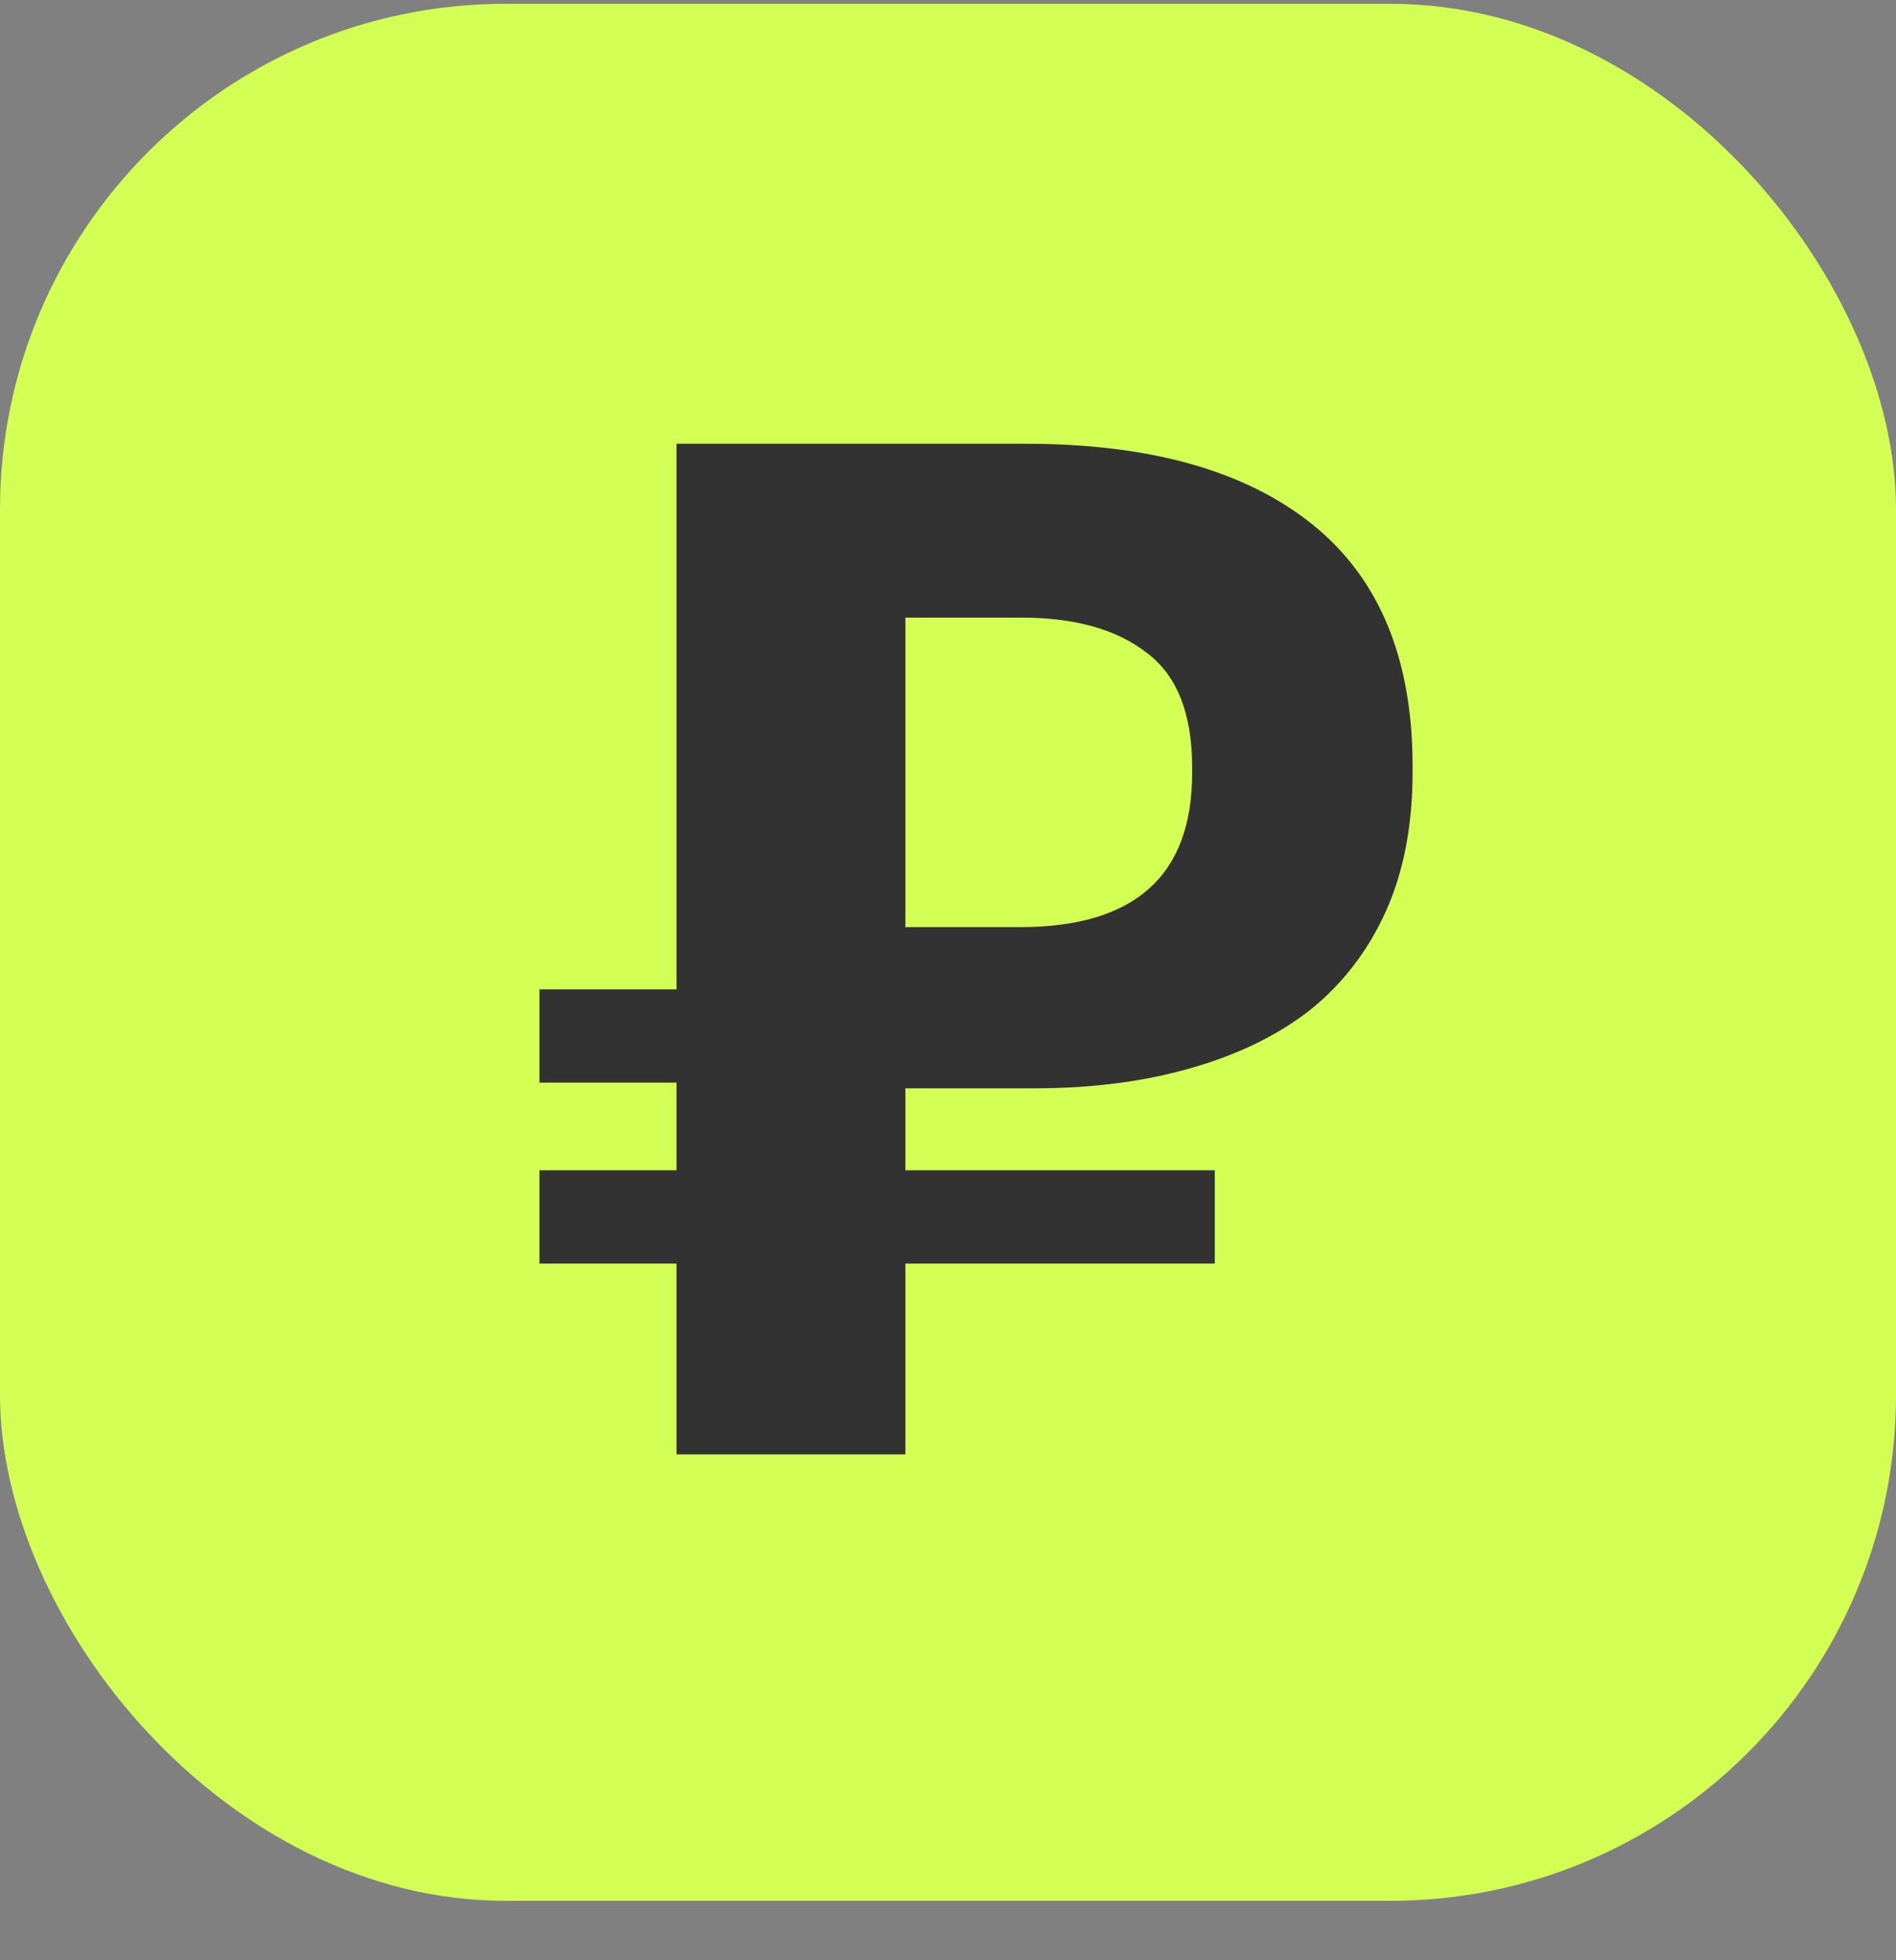
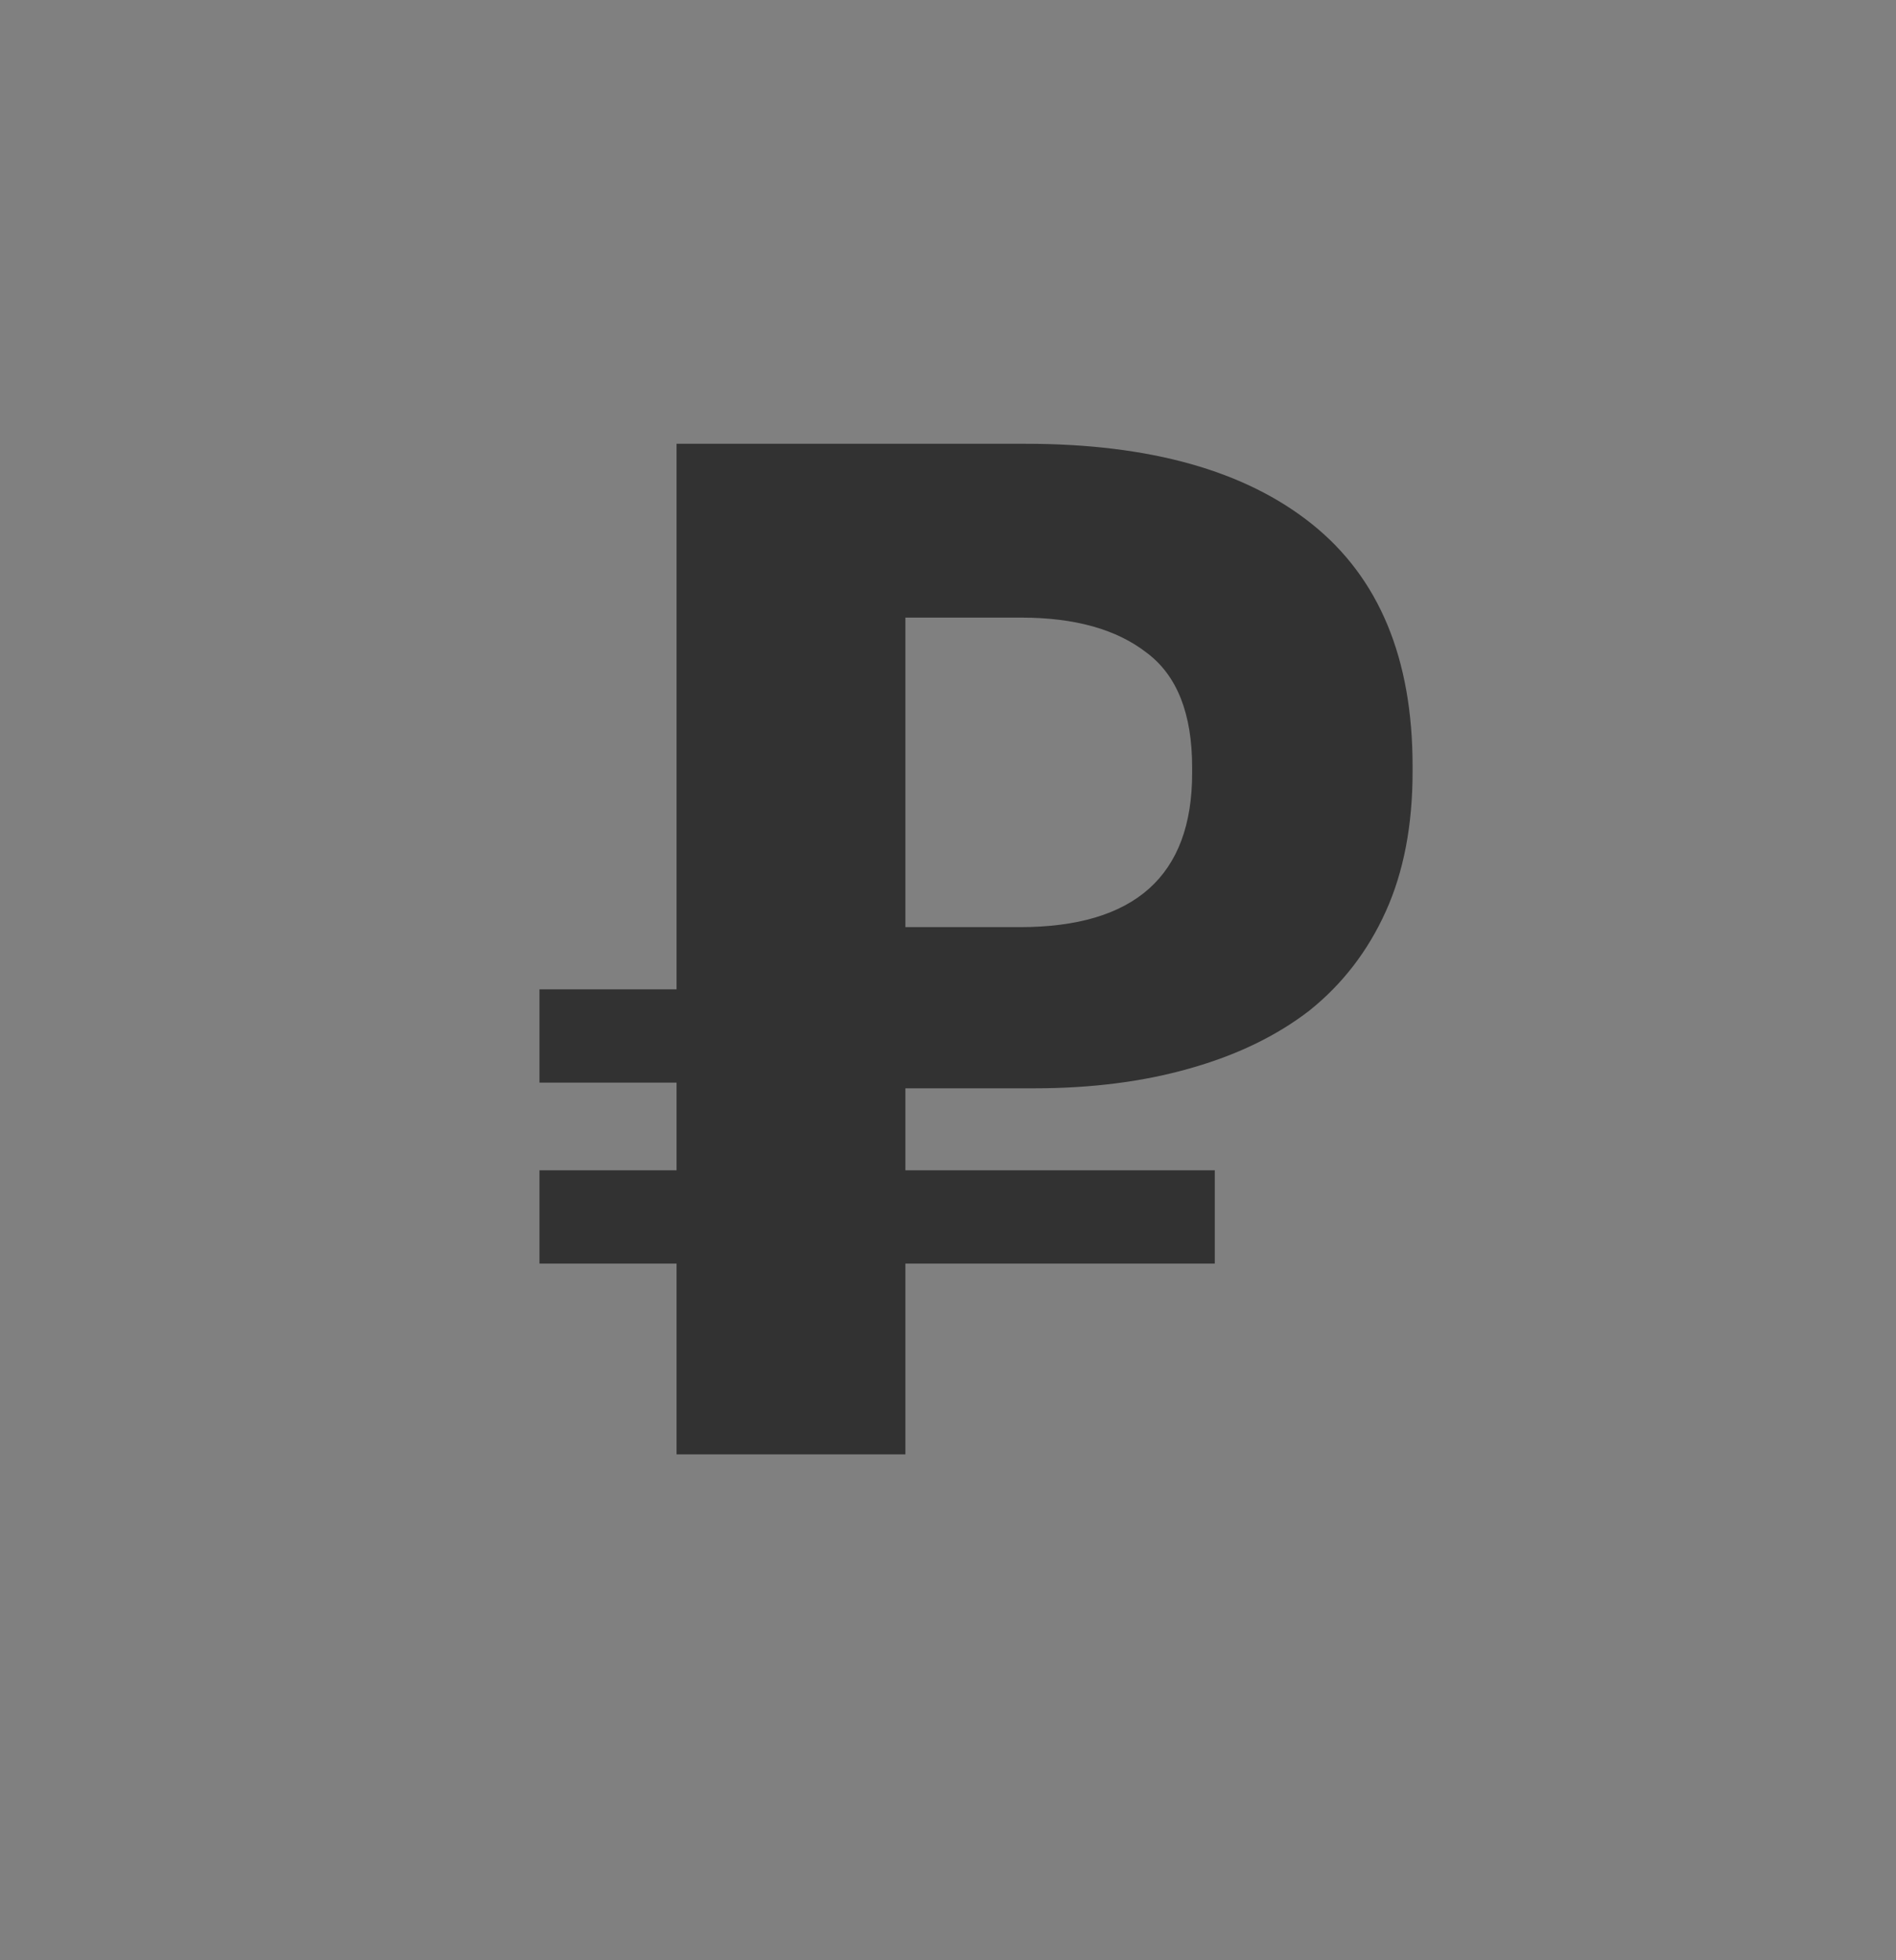
<svg xmlns="http://www.w3.org/2000/svg" width="30" height="31" viewBox="0 0 30 31" fill="none">
  <rect x="0" y="0" width="30" height="31" fill="#808080" stroke="none" />
-   <rect y="0.06" width="30" height="30" rx="8" fill="#D3FF55" />
  <path d="M16.136 14.662C17.954 14.662 18.863 13.85 18.863 12.226V12.136C18.863 11.287 18.625 10.684 18.148 10.326C17.671 9.953 17.008 9.767 16.159 9.767H14.326V14.662H16.136ZM14.326 19.982V23H10.705V19.982H8.536V18.507H10.705V17.121H8.536V15.646H10.705V7.018H16.226C18.193 7.018 19.705 7.442 20.764 8.292C21.822 9.141 22.351 10.415 22.351 12.114V12.204C22.351 13.053 22.209 13.791 21.926 14.416C21.643 15.042 21.24 15.564 20.719 15.981C20.197 16.384 19.564 16.689 18.819 16.898C18.089 17.106 17.269 17.211 16.36 17.211H14.326V18.507H19.221V19.982H14.326Z" fill="#323232" />
</svg>